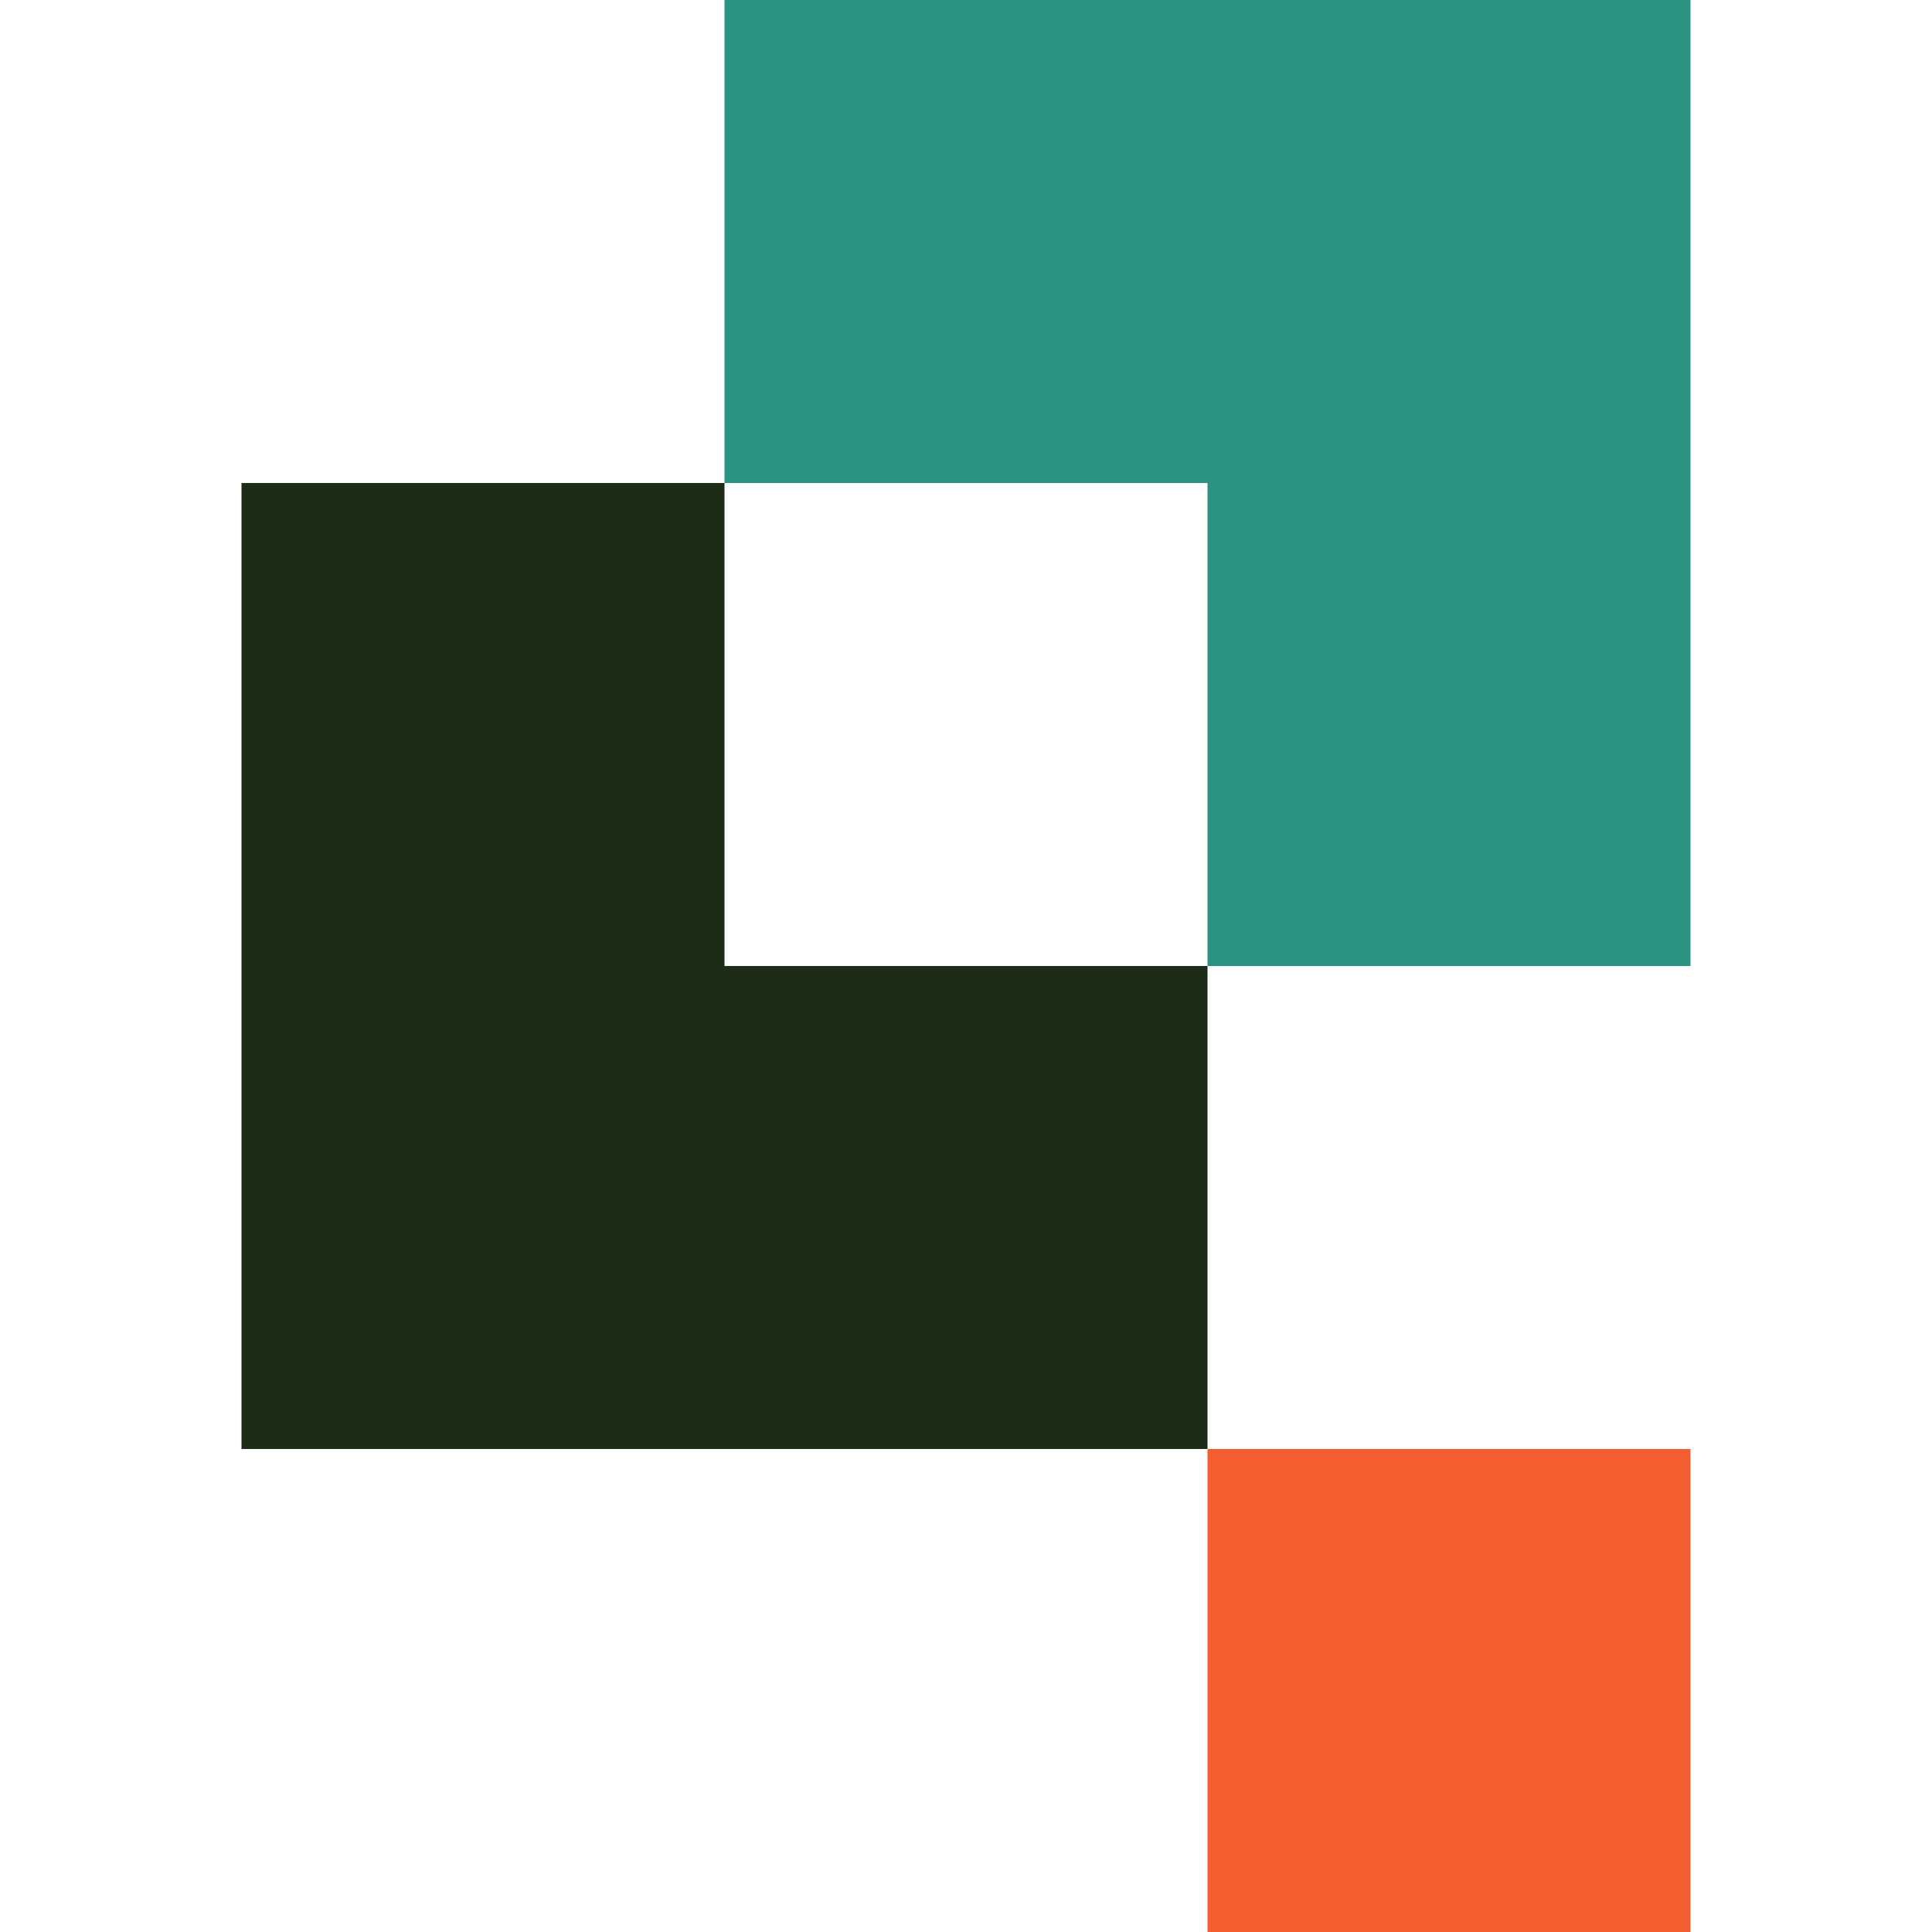
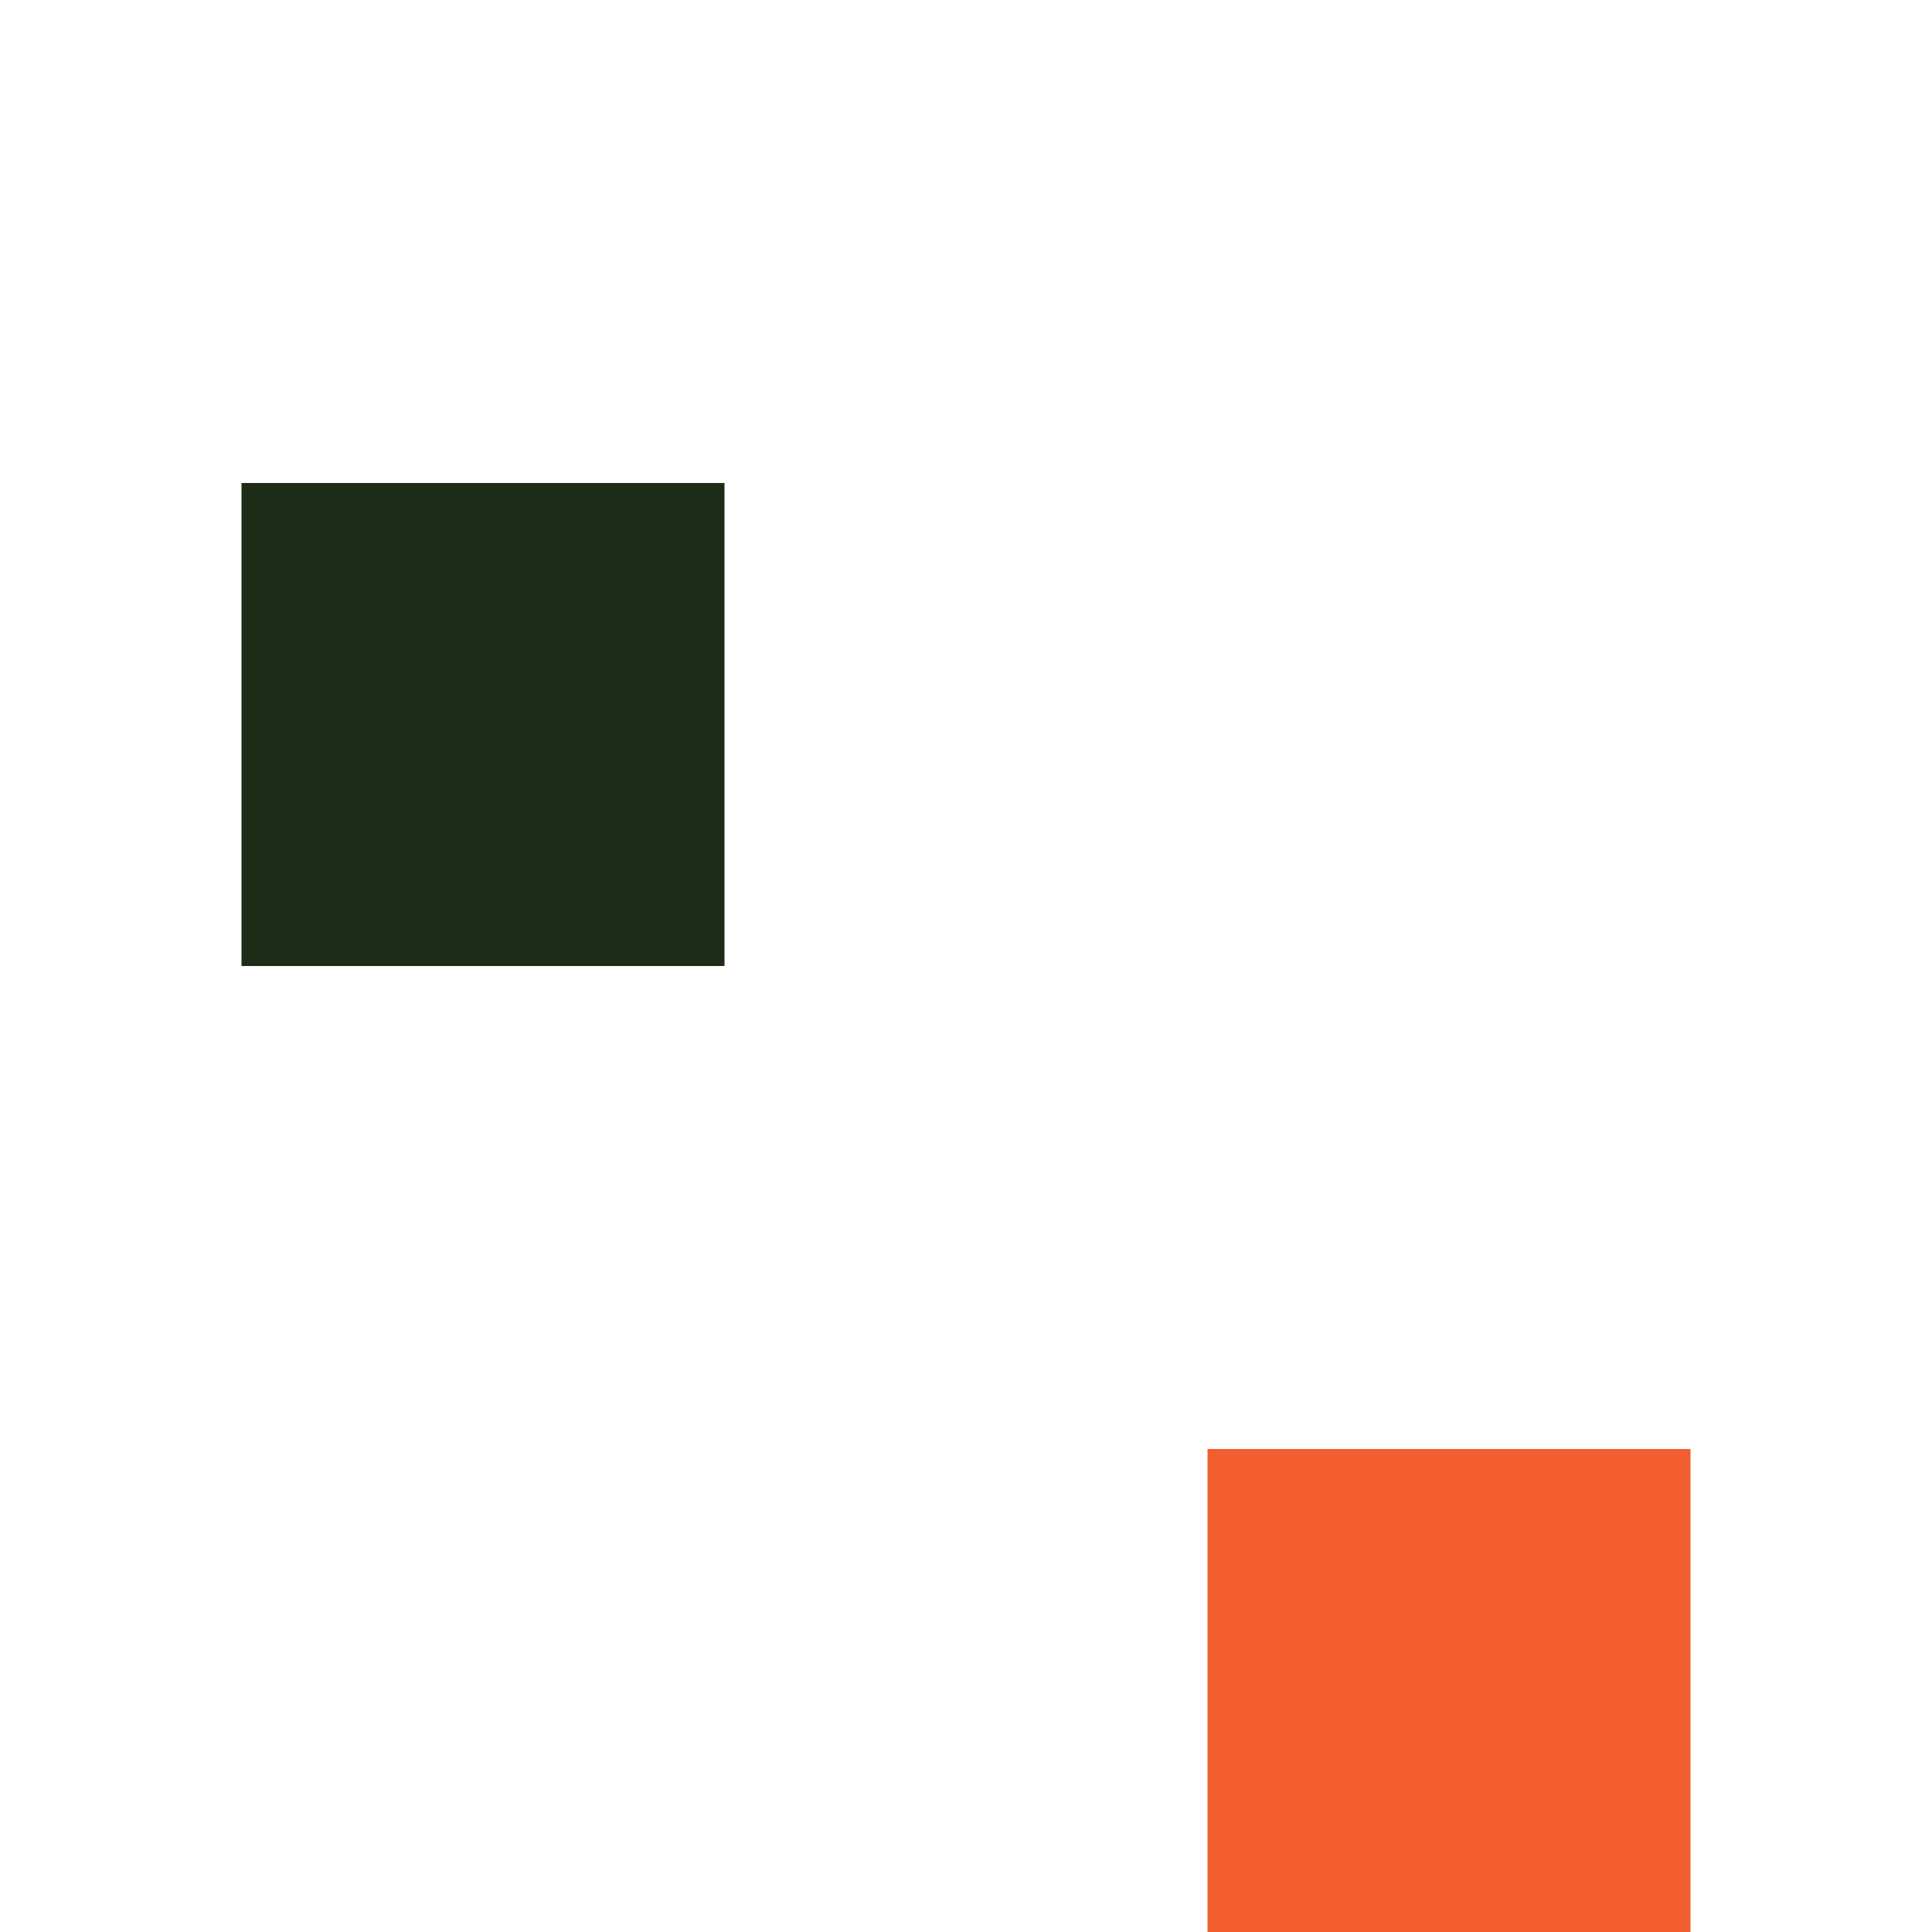
<svg xmlns="http://www.w3.org/2000/svg" width="120" height="120" fill="none" viewBox="0 0 120 120">
-   <path fill="#2C9382" d="M105 0v60.003H75V30H45V0z" />
-   <path fill="#1C2C17" d="M75 60v30H15V30h30v30z" />
+   <path fill="#1C2C17" d="M75 60H15V30h30v30z" />
  <path fill="#F25E30" d="M75 90h30v1117H75z" />
</svg>